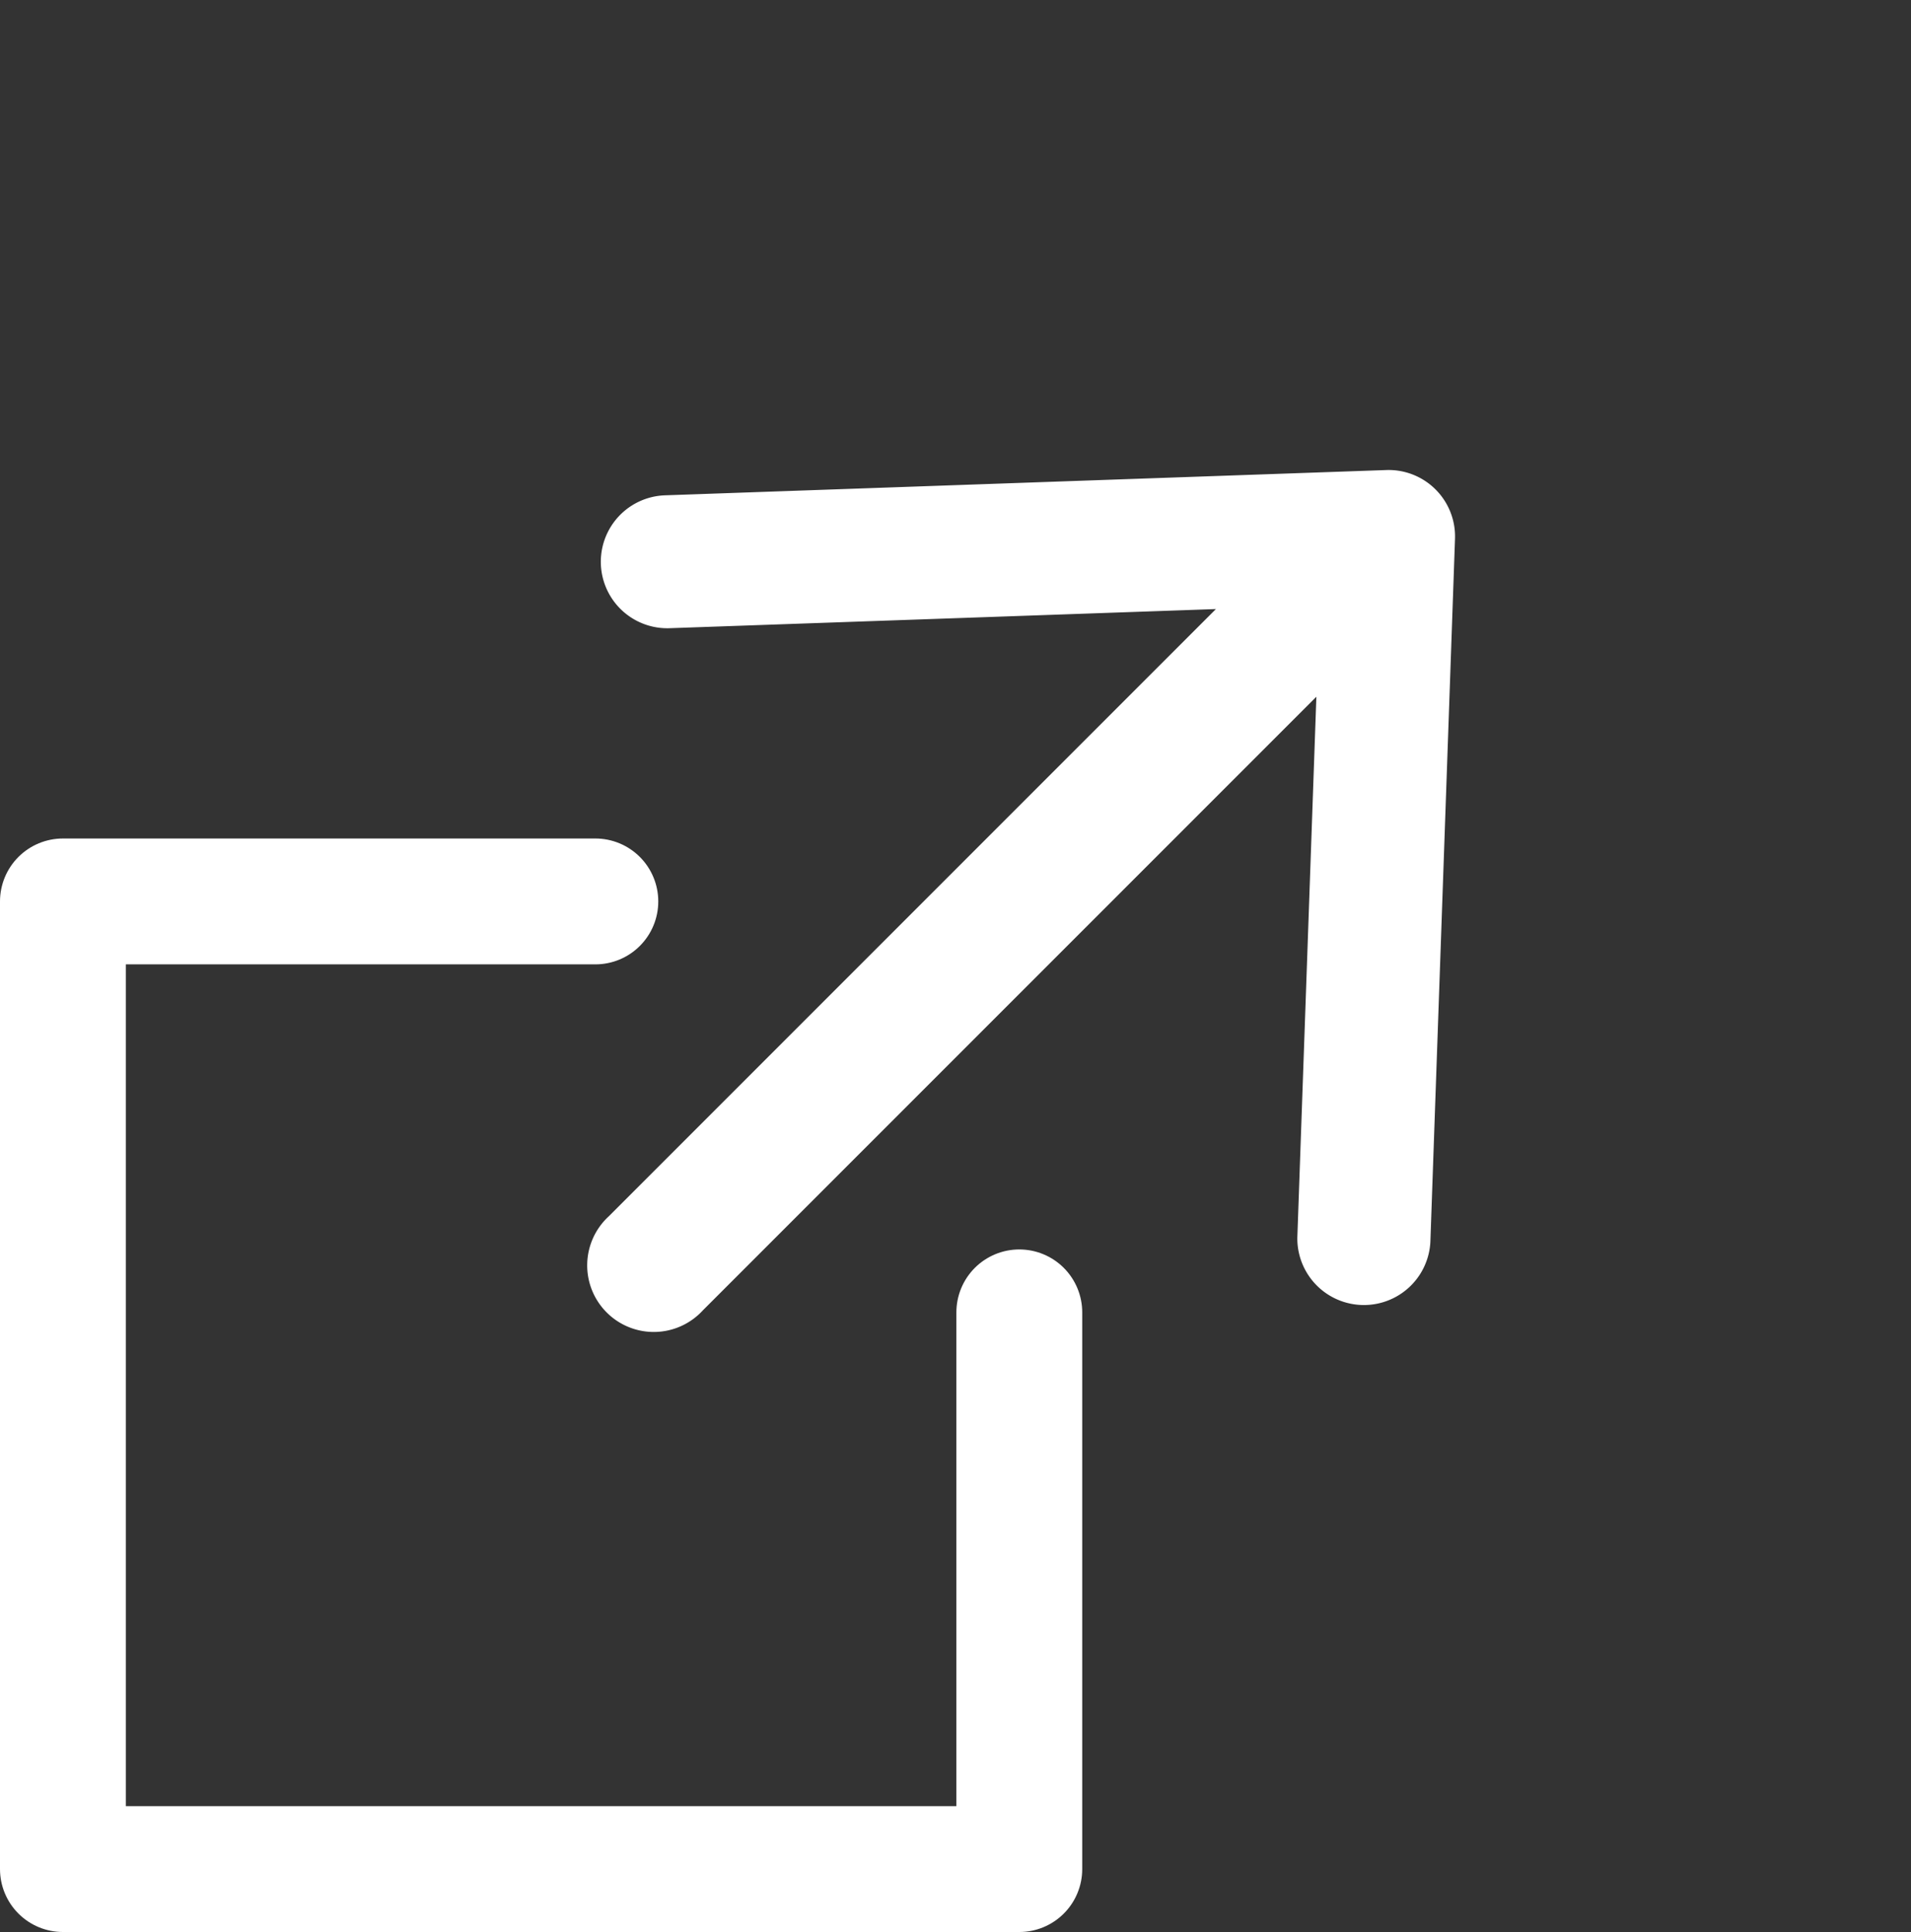
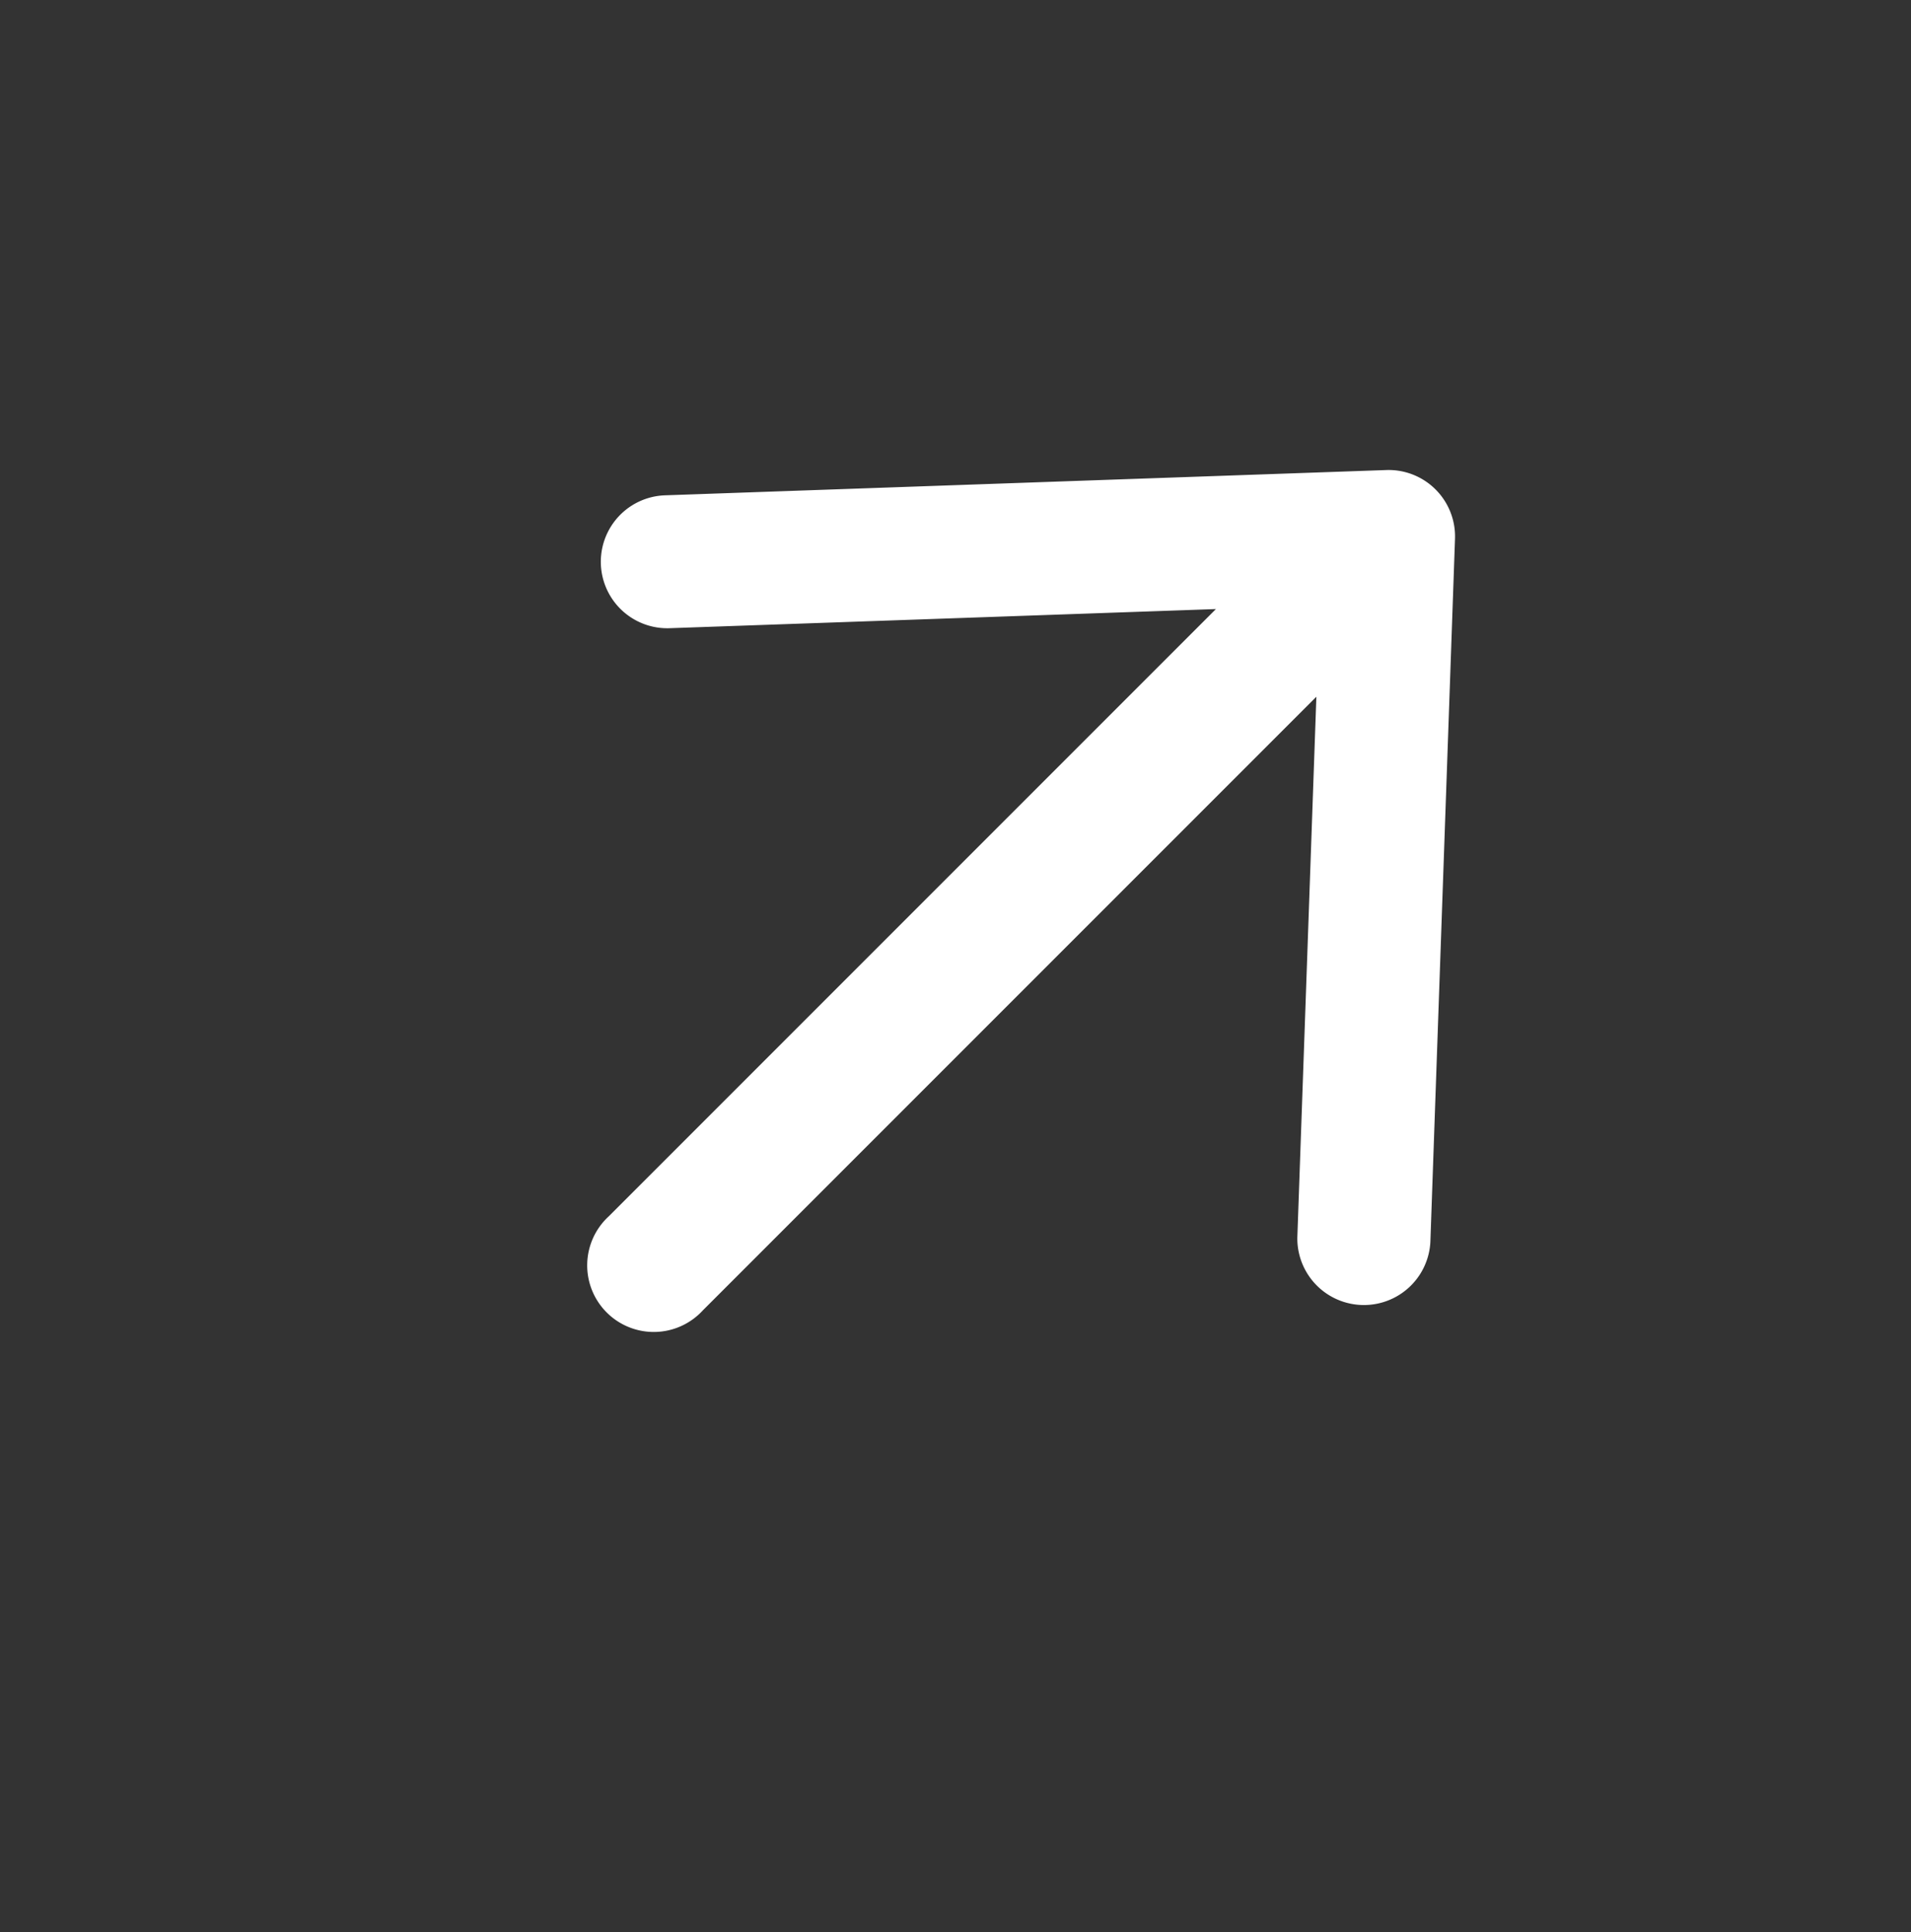
<svg xmlns="http://www.w3.org/2000/svg" width="15.186" height="15.35" viewBox="0 0 15.186 15.35">
  <rect x="0" y="0" width="15.186" height="15.35" fill="#333333" stroke="none" />
  <g id="icon_linkout_wh" transform="translate(-101.393 0.151)">
-     <path id="パス_755" data-name="パス 755" d="M-7679.223-987.436h-4.231v7.688h7.6v-4.423" transform="translate(7785.347 994.447)" fill="none" stroke="#fff" stroke-linecap="round" stroke-linejoin="round" stroke-width="1" />
    <path id="パス_756" data-name="パス 756" d="M9.09,4.052,4.895.141a.528.528,0,1,0-.72.773L7.352,3.876H.529a.529.529,0,1,0,0,1.057H7.424L4.278,7.865A.529.529,0,0,0,5,8.638L9.09,4.825a.528.528,0,0,0,0-.773Z" transform="translate(103.116 7.146) rotate(-45)" fill="#fff" stroke="rgba(0,0,0,0)" stroke-width="1" />
  </g>
</svg>